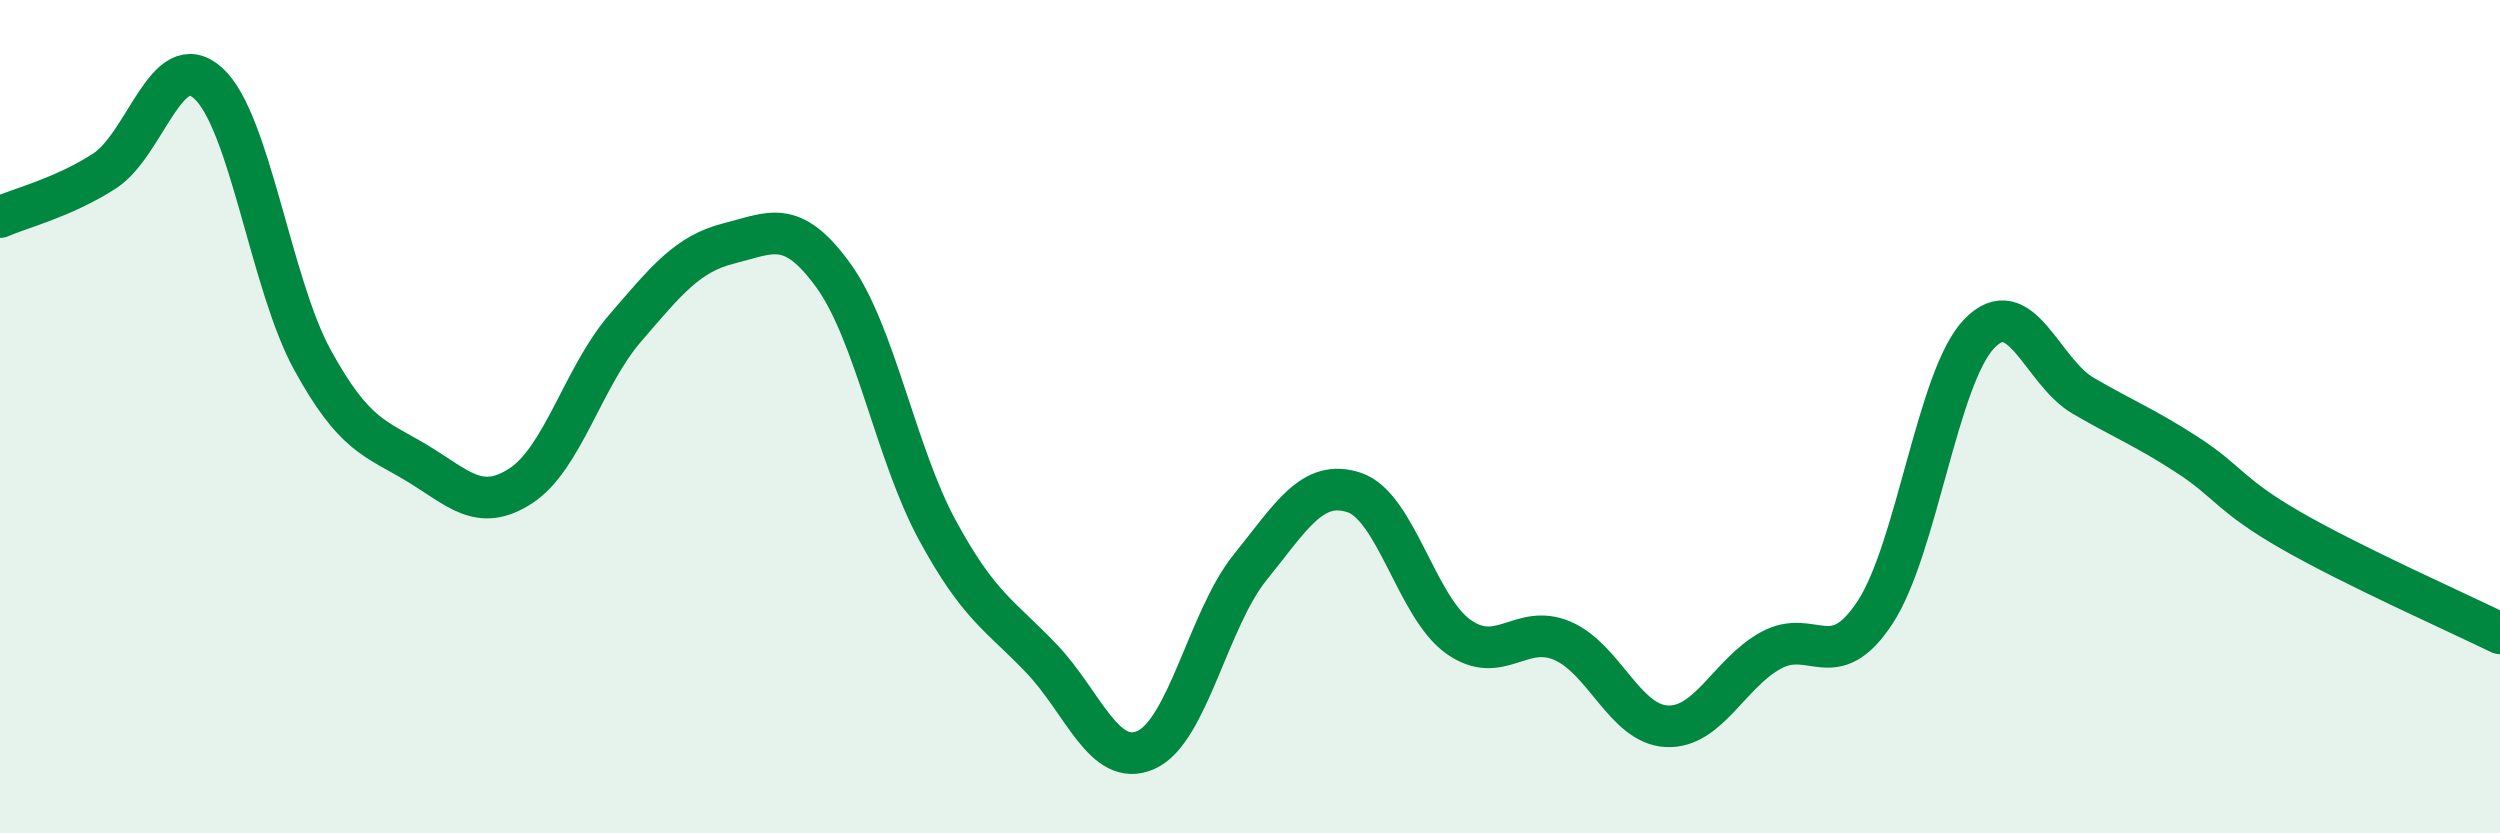
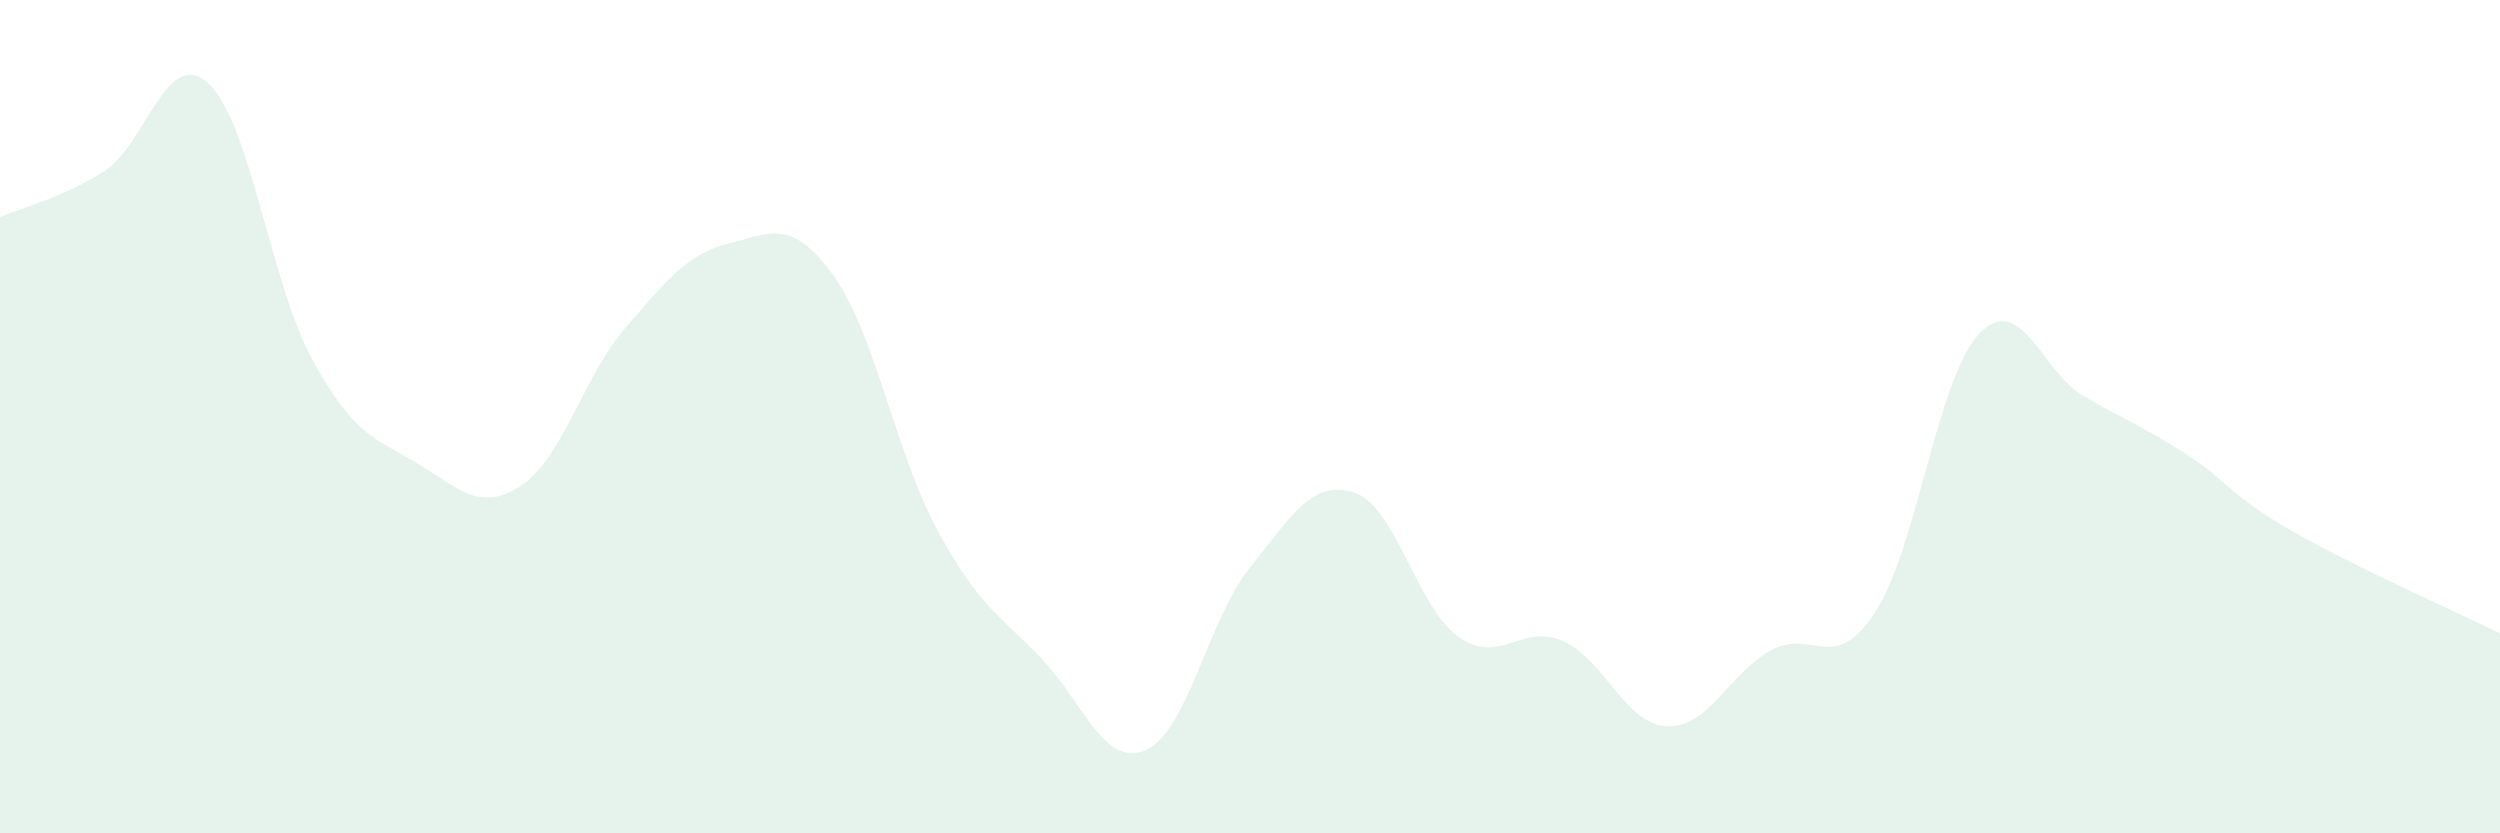
<svg xmlns="http://www.w3.org/2000/svg" width="60" height="20" viewBox="0 0 60 20">
  <path d="M 0,5.21 C 0.5,4.99 1.5,4.75 2.5,4.11 C 3.5,3.47 4,1.09 5,2 C 6,2.91 6.5,6.82 7.5,8.64 C 8.5,10.46 9,10.51 10,11.11 C 11,11.71 11.5,12.31 12.5,11.66 C 13.5,11.01 14,9.04 15,7.88 C 16,6.72 16.5,6.09 17.5,5.84 C 18.5,5.59 19,5.23 20,6.61 C 21,7.99 21.5,10.89 22.5,12.73 C 23.5,14.57 24,14.76 25,15.81 C 26,16.86 26.5,18.44 27.5,18 C 28.5,17.56 29,14.86 30,13.62 C 31,12.38 31.5,11.49 32.5,11.82 C 33.5,12.15 34,14.57 35,15.28 C 36,15.99 36.5,14.95 37.5,15.38 C 38.5,15.81 39,17.38 40,17.43 C 41,17.48 41.5,16.16 42.5,15.61 C 43.5,15.06 44,16.22 45,14.7 C 46,13.18 46.5,9.05 47.5,8.01 C 48.5,6.97 49,8.92 50,9.5 C 51,10.08 51.5,10.27 52.5,10.92 C 53.5,11.57 53.5,11.88 55,12.74 C 56.5,13.6 59,14.71 60,15.2L60 20L0 20Z" fill="#008740" opacity="0.1" stroke-linecap="round" stroke-linejoin="round" />
-   <path d="M 0,5.21 C 0.5,4.99 1.5,4.75 2.5,4.11 C 3.5,3.47 4,1.09 5,2 C 6,2.91 6.5,6.82 7.5,8.64 C 8.5,10.46 9,10.51 10,11.11 C 11,11.71 11.5,12.31 12.5,11.66 C 13.5,11.01 14,9.04 15,7.88 C 16,6.72 16.5,6.09 17.5,5.84 C 18.5,5.59 19,5.23 20,6.61 C 21,7.99 21.5,10.89 22.5,12.73 C 23.5,14.57 24,14.76 25,15.81 C 26,16.86 26.5,18.44 27.5,18 C 28.5,17.56 29,14.86 30,13.62 C 31,12.38 31.5,11.49 32.5,11.82 C 33.5,12.15 34,14.57 35,15.28 C 36,15.99 36.5,14.95 37.5,15.38 C 38.5,15.81 39,17.38 40,17.43 C 41,17.48 41.5,16.16 42.5,15.61 C 43.5,15.06 44,16.22 45,14.7 C 46,13.18 46.5,9.05 47.5,8.01 C 48.5,6.97 49,8.92 50,9.5 C 51,10.08 51.5,10.27 52.5,10.92 C 53.5,11.57 53.5,11.88 55,12.74 C 56.5,13.6 59,14.71 60,15.2" stroke="#008740" stroke-width="1" fill="none" stroke-linecap="round" stroke-linejoin="round" />
</svg>